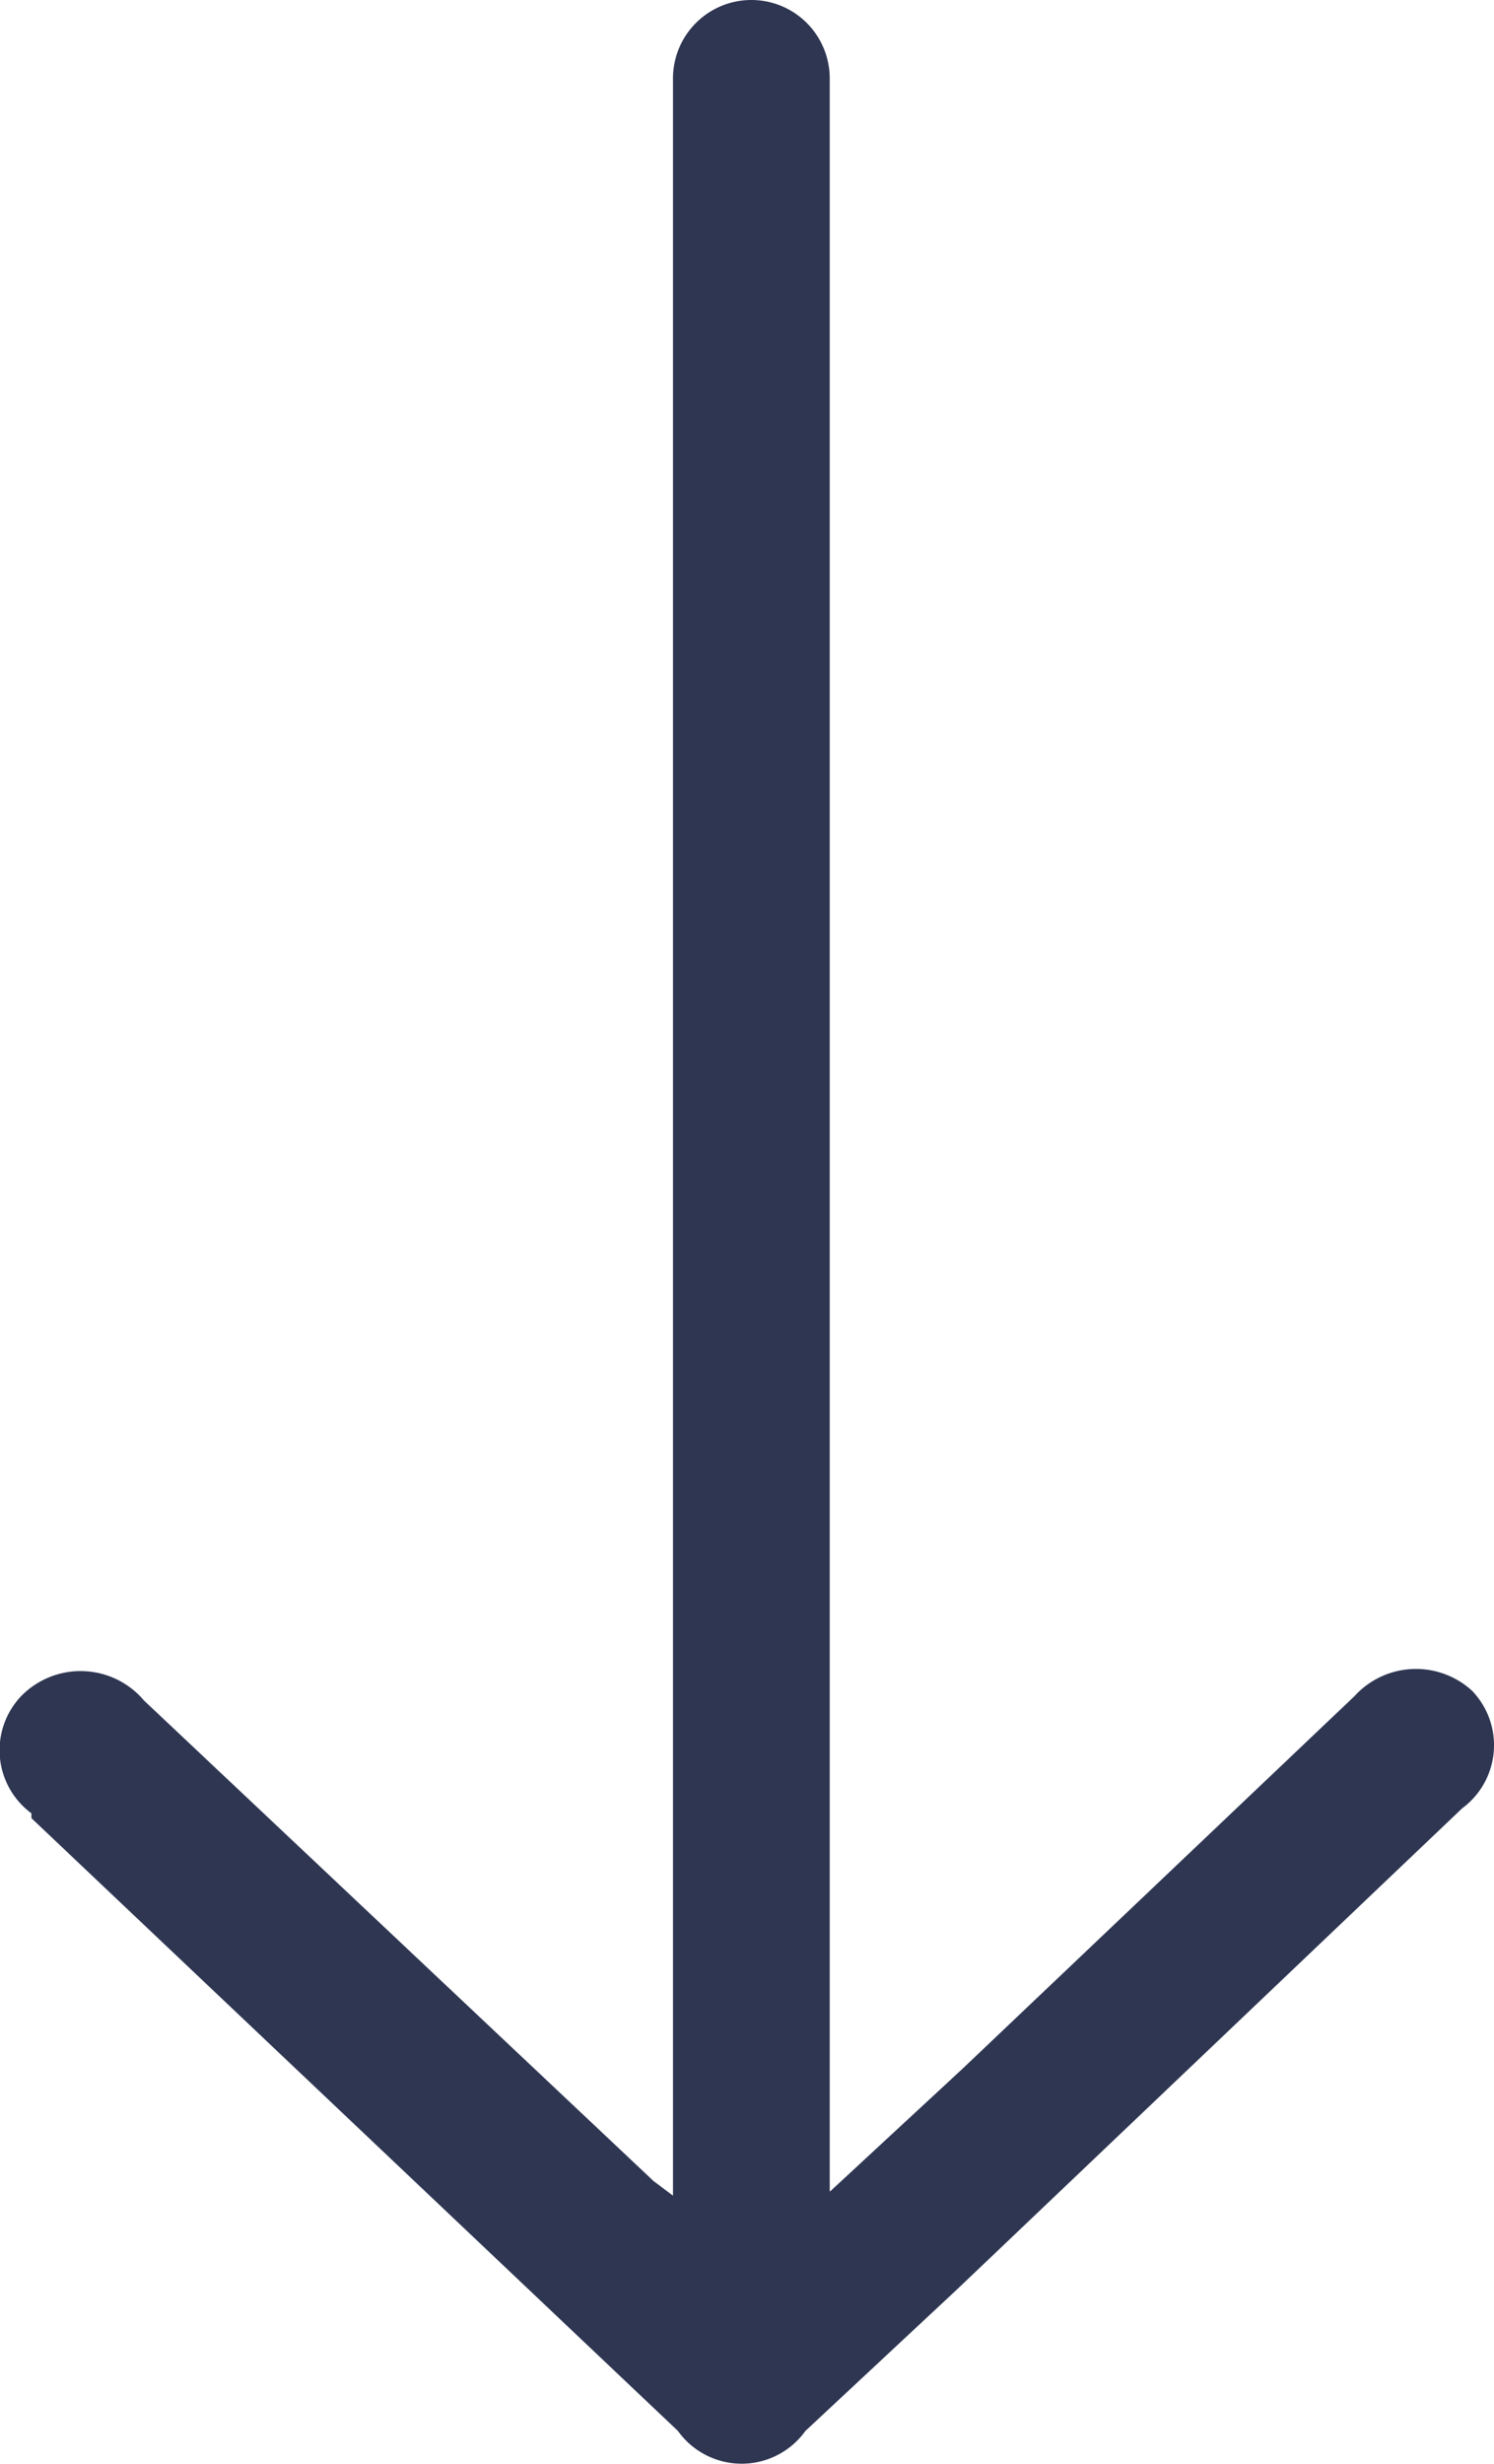
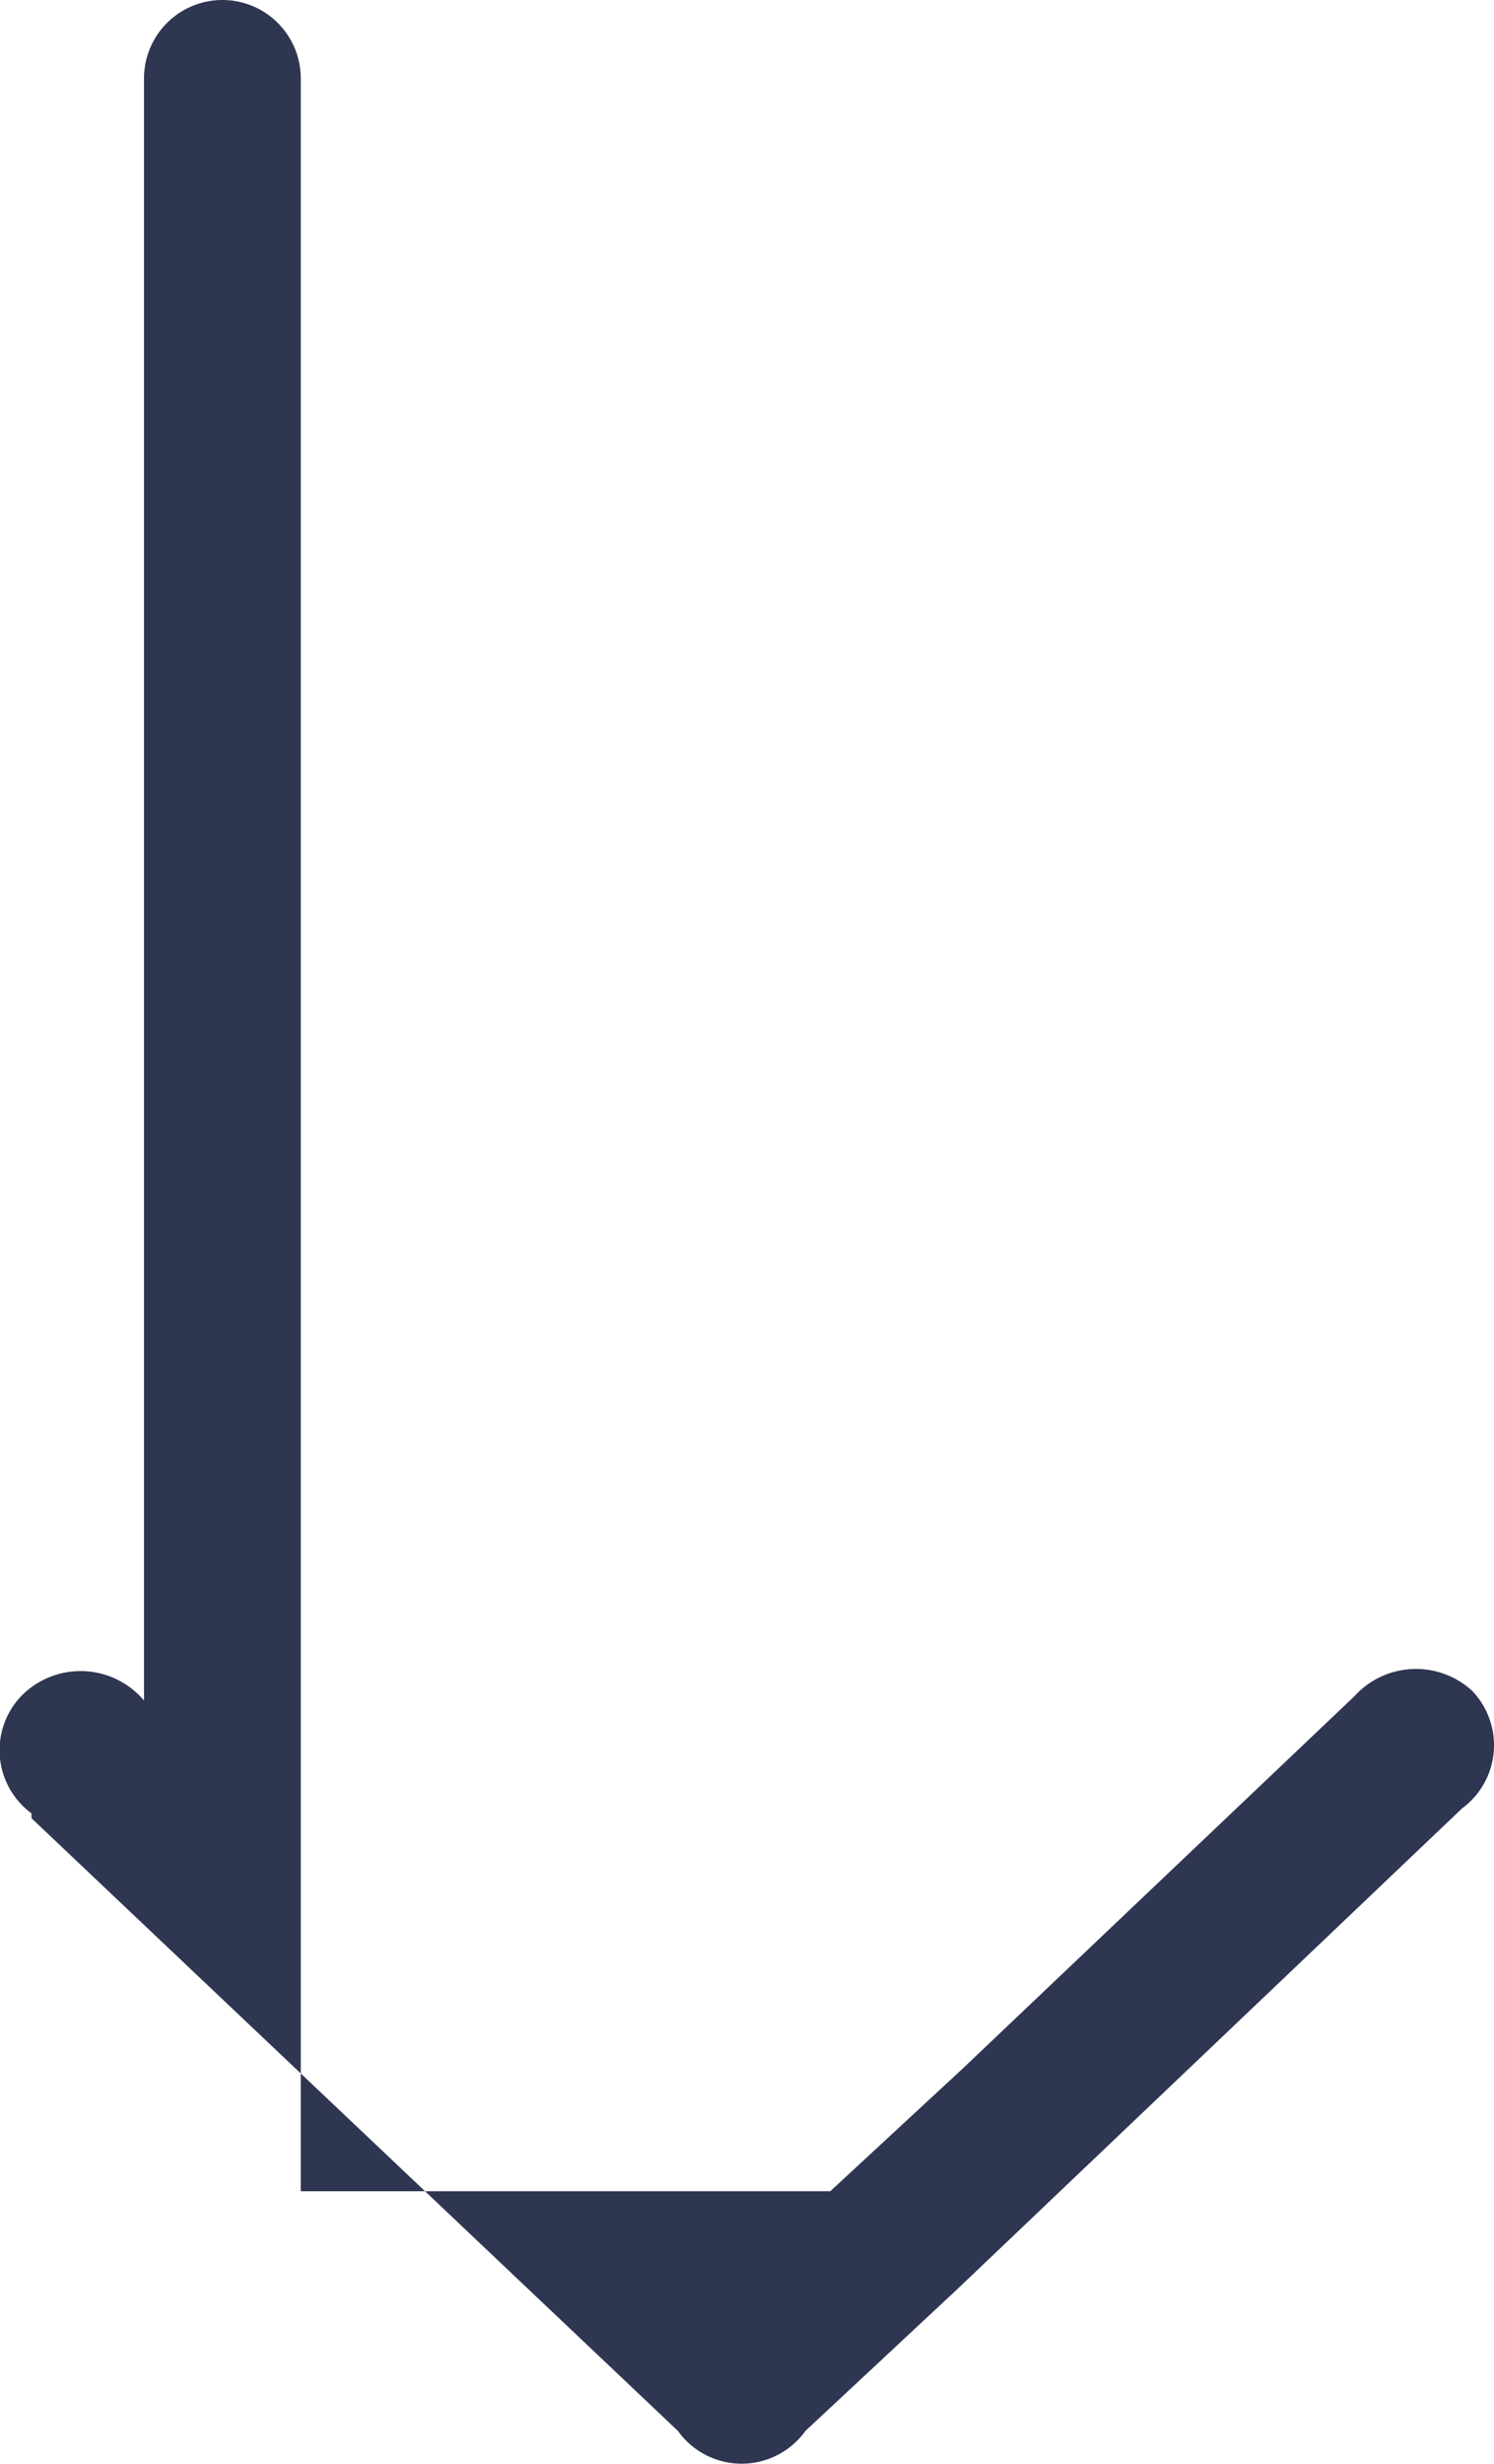
<svg xmlns="http://www.w3.org/2000/svg" width="10.789" height="17.781" viewBox="0 0 10.789 17.781">
  <g id="Arrow" transform="translate(10.789) rotate(90)">
-     <path id="Arrow-2" data-name="Arrow" d="M15.812,4.793l-.884-.955-2.688-2.83A.6.6,0,0,1,12.2.159a.566.566,0,0,1,.849.071l3.467,3.643,1.026,1.1a.566.566,0,0,1,0,.92l-4.422,4.669h-.035a.566.566,0,0,1-.849.071.6.6,0,0,1,.035-.884l3.467-3.679.106-.141H.566a.566.566,0,1,1,0-1.132H15.812Z" transform="translate(0 0)" fill="#2e3652" />
+     <path id="Arrow-2" data-name="Arrow" d="M15.812,4.793l-.884-.955-2.688-2.83A.6.6,0,0,1,12.2.159a.566.566,0,0,1,.849.071l3.467,3.643,1.026,1.1a.566.566,0,0,1,0,.92l-4.422,4.669h-.035a.566.566,0,0,1-.849.071.6.6,0,0,1,.035-.884H.566a.566.566,0,1,1,0-1.132H15.812Z" transform="translate(0 0)" fill="#2e3652" />
  </g>
</svg>